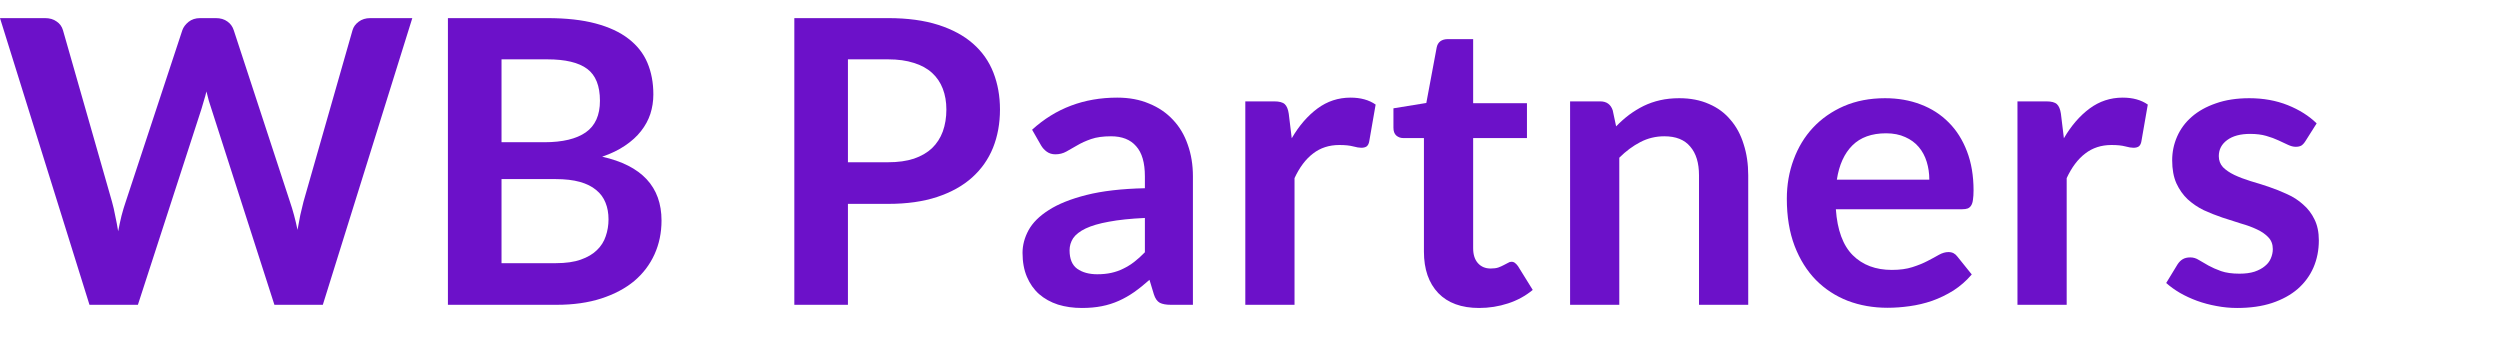
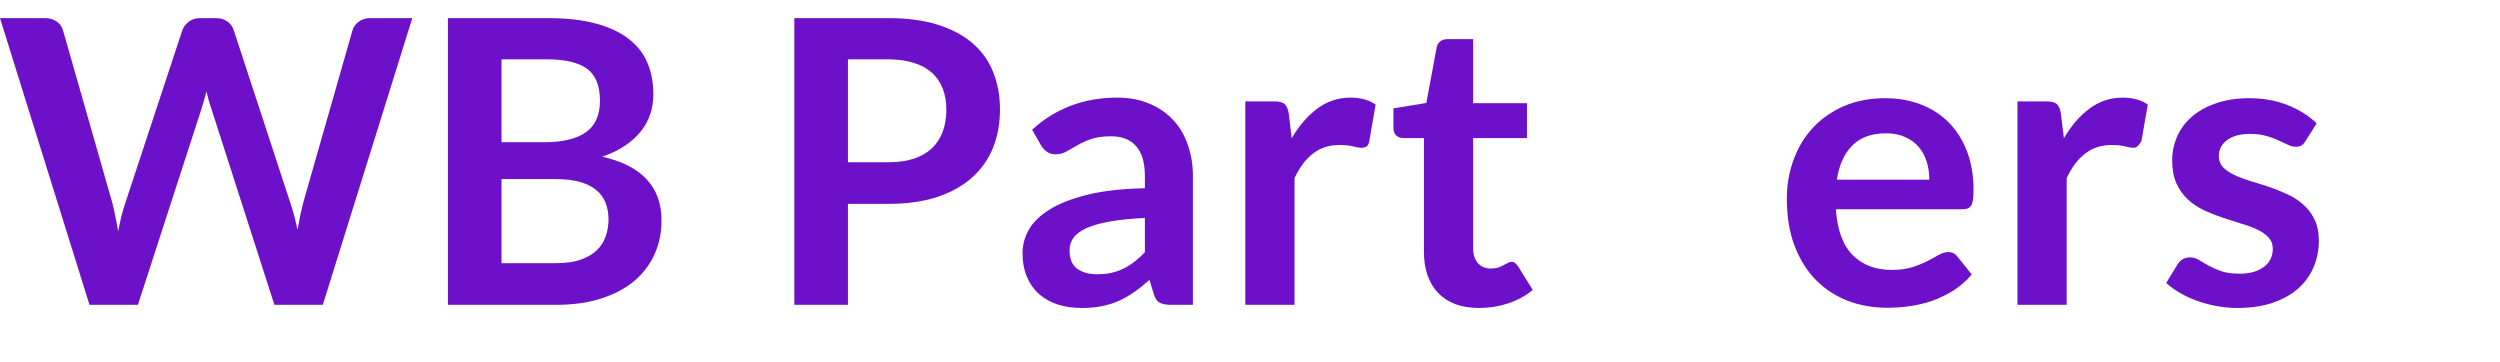
<svg xmlns="http://www.w3.org/2000/svg" width="138" height="20" viewBox="0 0 138 20" fill="none">
  <path d="M0 1H2.486C2.743 1 2.955 1.062 3.124 1.186C3.3 1.303 3.417 1.463 3.476 1.668L6.182 11.134C6.248 11.367 6.307 11.623 6.358 11.9C6.417 12.17 6.472 12.458 6.523 12.765C6.582 12.458 6.644 12.17 6.71 11.9C6.783 11.623 6.86 11.367 6.941 11.134L10.065 1.668C10.123 1.5 10.237 1.347 10.406 1.208C10.582 1.069 10.794 1 11.044 1H11.913C12.169 1 12.382 1.062 12.551 1.186C12.719 1.303 12.837 1.463 12.903 1.668L16.005 11.134C16.166 11.601 16.305 12.119 16.423 12.688C16.474 12.404 16.525 12.13 16.577 11.867C16.635 11.605 16.694 11.36 16.753 11.134L19.459 1.668C19.51 1.485 19.624 1.328 19.8 1.197C19.976 1.066 20.188 1 20.438 1H22.759L17.82 16.825H15.147L11.671 6.012C11.627 5.874 11.579 5.724 11.528 5.564C11.484 5.403 11.44 5.232 11.396 5.049C11.352 5.232 11.304 5.403 11.253 5.564C11.209 5.724 11.165 5.874 11.121 6.012L7.612 16.825H4.939L0 1Z" fill="#6C11C9" />
  <path d="M24.725 16.825V1H30.214C31.255 1 32.142 1.099 32.876 1.295C33.616 1.492 34.221 1.773 34.691 2.138C35.167 2.503 35.516 2.944 35.735 3.462C35.955 3.98 36.065 4.564 36.065 5.213C36.065 5.585 36.01 5.943 35.9 6.286C35.79 6.622 35.618 6.939 35.383 7.238C35.156 7.53 34.863 7.796 34.504 8.037C34.151 8.278 33.73 8.482 33.239 8.65C35.424 9.139 36.516 10.313 36.516 12.174C36.516 12.845 36.388 13.465 36.131 14.034C35.875 14.603 35.501 15.096 35.01 15.512C34.518 15.92 33.913 16.241 33.194 16.475C32.476 16.708 31.654 16.825 30.731 16.825H24.725ZM27.684 9.886V14.527H30.687C31.236 14.527 31.695 14.461 32.062 14.33C32.435 14.198 32.733 14.023 32.953 13.804C33.18 13.585 33.341 13.33 33.437 13.038C33.539 12.746 33.59 12.436 33.59 12.108C33.59 11.765 33.535 11.459 33.425 11.189C33.316 10.912 33.143 10.678 32.908 10.488C32.674 10.291 32.373 10.142 32.007 10.04C31.64 9.938 31.196 9.886 30.676 9.886H27.684ZM27.684 7.851H30.049C31.053 7.851 31.816 7.668 32.337 7.304C32.857 6.939 33.117 6.359 33.117 5.564C33.117 4.739 32.883 4.152 32.413 3.802C31.944 3.451 31.211 3.276 30.214 3.276H27.684V7.851Z" fill="#6C11C9" />
  <path d="M46.806 11.254V16.825H43.847V1H49.028C50.091 1 51.012 1.124 51.789 1.372C52.566 1.62 53.208 1.967 53.714 2.412C54.22 2.857 54.594 3.389 54.836 4.01C55.078 4.63 55.199 5.308 55.199 6.045C55.199 6.811 55.071 7.515 54.814 8.157C54.557 8.792 54.172 9.339 53.659 9.799C53.146 10.259 52.504 10.616 51.734 10.871C50.964 11.127 50.062 11.254 49.028 11.254H46.806ZM46.806 8.956H49.028C49.571 8.956 50.044 8.891 50.447 8.759C50.85 8.621 51.184 8.427 51.448 8.179C51.712 7.924 51.91 7.617 52.042 7.26C52.174 6.895 52.24 6.49 52.24 6.045C52.24 5.622 52.174 5.239 52.042 4.896C51.91 4.553 51.712 4.261 51.448 4.021C51.184 3.78 50.85 3.597 50.447 3.473C50.044 3.342 49.571 3.276 49.028 3.276H46.806V8.956Z" fill="#6C11C9" />
  <path d="M65.849 16.825H64.628C64.371 16.825 64.17 16.788 64.023 16.715C63.877 16.635 63.767 16.478 63.693 16.245L63.451 15.446C63.165 15.701 62.883 15.928 62.604 16.125C62.333 16.314 62.051 16.475 61.757 16.606C61.464 16.737 61.152 16.836 60.822 16.901C60.492 16.967 60.126 17 59.722 17C59.246 17 58.806 16.938 58.402 16.814C57.999 16.683 57.651 16.489 57.357 16.234C57.071 15.979 56.848 15.661 56.686 15.282C56.525 14.902 56.444 14.461 56.444 13.958C56.444 13.534 56.554 13.119 56.774 12.71C57.002 12.294 57.376 11.922 57.896 11.594C58.417 11.258 59.11 10.981 59.975 10.762C60.841 10.543 61.915 10.419 63.198 10.39V9.733C63.198 8.982 63.037 8.427 62.714 8.07C62.399 7.705 61.937 7.523 61.328 7.523C60.888 7.523 60.522 7.574 60.228 7.676C59.935 7.778 59.678 7.895 59.458 8.026C59.246 8.15 59.048 8.263 58.864 8.365C58.681 8.467 58.479 8.518 58.259 8.518C58.076 8.518 57.918 8.471 57.786 8.376C57.654 8.281 57.548 8.165 57.467 8.026L56.972 7.161C58.27 5.979 59.836 5.389 61.669 5.389C62.329 5.389 62.916 5.498 63.429 5.717C63.95 5.928 64.39 6.228 64.749 6.614C65.109 6.994 65.38 7.45 65.563 7.982C65.754 8.515 65.849 9.098 65.849 9.733V16.825ZM60.569 15.139C60.848 15.139 61.105 15.114 61.339 15.063C61.574 15.012 61.794 14.935 61.999 14.833C62.212 14.731 62.414 14.607 62.604 14.461C62.802 14.308 63 14.129 63.198 13.925V12.031C62.406 12.068 61.743 12.137 61.207 12.239C60.679 12.334 60.254 12.458 59.931 12.611C59.609 12.765 59.378 12.944 59.238 13.148C59.106 13.352 59.04 13.575 59.04 13.815C59.04 14.29 59.18 14.629 59.458 14.833C59.744 15.037 60.115 15.139 60.569 15.139Z" fill="#6C11C9" />
  <path d="M68.741 16.825V5.596H70.336C70.614 5.596 70.809 5.648 70.919 5.75C71.029 5.852 71.102 6.027 71.139 6.275L71.304 7.632C71.707 6.939 72.18 6.392 72.723 5.99C73.265 5.589 73.874 5.389 74.549 5.389C75.106 5.389 75.568 5.516 75.935 5.772L75.583 7.796C75.561 7.928 75.513 8.022 75.44 8.081C75.366 8.132 75.267 8.157 75.143 8.157C75.033 8.157 74.882 8.132 74.692 8.081C74.501 8.03 74.248 8.004 73.933 8.004C73.368 8.004 72.884 8.161 72.481 8.475C72.077 8.781 71.736 9.233 71.458 9.832V16.825H68.741Z" fill="#6C11C9" />
  <path d="M81.648 17C80.673 17 79.921 16.726 79.393 16.179C78.865 15.625 78.601 14.862 78.601 13.892V7.621H77.457C77.31 7.621 77.182 7.574 77.072 7.479C76.969 7.384 76.918 7.242 76.918 7.052V5.979L78.733 5.684L79.305 2.62C79.334 2.474 79.4 2.361 79.503 2.28C79.613 2.2 79.749 2.16 79.91 2.16H81.318V5.695H84.288V7.621H81.318V13.706C81.318 14.056 81.406 14.33 81.582 14.527C81.758 14.724 81.993 14.822 82.286 14.822C82.455 14.822 82.594 14.804 82.704 14.767C82.821 14.724 82.92 14.68 83.001 14.636C83.089 14.592 83.166 14.552 83.232 14.516C83.298 14.472 83.364 14.45 83.43 14.45C83.51 14.45 83.576 14.472 83.628 14.516C83.679 14.552 83.734 14.611 83.793 14.691L84.607 16.004C84.211 16.332 83.756 16.581 83.243 16.748C82.73 16.916 82.198 17 81.648 17Z" fill="#6C11C9" />
-   <path d="M86.669 16.825V5.596H88.33C88.682 5.596 88.912 5.761 89.022 6.089L89.21 6.975C89.437 6.742 89.675 6.53 89.924 6.341C90.181 6.151 90.449 5.987 90.728 5.848C91.013 5.71 91.318 5.604 91.641 5.531C91.963 5.458 92.315 5.421 92.697 5.421C93.312 5.421 93.859 5.527 94.335 5.739C94.812 5.943 95.208 6.235 95.523 6.614C95.846 6.986 96.088 7.435 96.249 7.96C96.418 8.478 96.502 9.051 96.502 9.679V16.825H93.785V9.679C93.785 8.993 93.624 8.464 93.301 8.092C92.986 7.712 92.51 7.523 91.871 7.523C91.402 7.523 90.962 7.628 90.552 7.84C90.141 8.052 89.752 8.34 89.385 8.705V16.825H86.669Z" fill="#6C11C9" />
  <path d="M104.056 5.421C104.767 5.421 105.42 5.534 106.014 5.761C106.615 5.987 107.132 6.319 107.565 6.756C107.998 7.187 108.335 7.72 108.577 8.354C108.819 8.982 108.94 9.7 108.94 10.51C108.94 10.714 108.929 10.886 108.907 11.025C108.892 11.156 108.859 11.262 108.808 11.342C108.764 11.415 108.702 11.47 108.621 11.506C108.54 11.535 108.438 11.55 108.313 11.55H101.339C101.42 12.703 101.732 13.549 102.274 14.089C102.817 14.629 103.535 14.899 104.43 14.899C104.87 14.899 105.248 14.848 105.563 14.746C105.886 14.643 106.164 14.53 106.399 14.406C106.641 14.282 106.85 14.169 107.026 14.067C107.209 13.965 107.385 13.914 107.554 13.914C107.664 13.914 107.759 13.936 107.84 13.979C107.921 14.023 107.99 14.085 108.049 14.165L108.841 15.15C108.54 15.501 108.203 15.796 107.829 16.037C107.455 16.27 107.063 16.46 106.652 16.606C106.249 16.745 105.834 16.843 105.409 16.901C104.991 16.96 104.584 16.989 104.188 16.989C103.403 16.989 102.674 16.861 101.999 16.606C101.325 16.343 100.738 15.96 100.239 15.457C99.74 14.946 99.348 14.319 99.062 13.575C98.776 12.823 98.633 11.955 98.633 10.97C98.633 10.204 98.758 9.485 99.007 8.814C99.257 8.135 99.612 7.548 100.074 7.052C100.544 6.549 101.112 6.151 101.779 5.859C102.454 5.567 103.213 5.421 104.056 5.421ZM104.111 7.358C103.319 7.358 102.699 7.581 102.252 8.026C101.805 8.471 101.519 9.102 101.394 9.919H106.498C106.498 9.569 106.45 9.241 106.355 8.934C106.26 8.621 106.113 8.347 105.915 8.114C105.717 7.88 105.468 7.698 105.167 7.566C104.866 7.428 104.514 7.358 104.111 7.358Z" fill="#6C11C9" />
-   <path d="M111.364 16.825V5.596H112.959C113.238 5.596 113.432 5.648 113.542 5.75C113.652 5.852 113.725 6.027 113.762 6.275L113.927 7.632C114.33 6.939 114.803 6.392 115.346 5.99C115.888 5.589 116.497 5.389 117.172 5.389C117.729 5.389 118.191 5.516 118.558 5.772L118.206 7.796C118.184 7.928 118.136 8.022 118.063 8.081C117.989 8.132 117.89 8.157 117.766 8.157C117.656 8.157 117.505 8.132 117.315 8.081C117.124 8.03 116.871 8.004 116.556 8.004C115.991 8.004 115.507 8.161 115.104 8.475C114.7 8.781 114.36 9.233 114.081 9.832V16.825H111.364Z" fill="#6C11C9" />
+   <path d="M111.364 16.825V5.596H112.959C113.238 5.596 113.432 5.648 113.542 5.75C113.652 5.852 113.725 6.027 113.762 6.275L113.927 7.632C114.33 6.939 114.803 6.392 115.346 5.99C115.888 5.589 116.497 5.389 117.172 5.389C117.729 5.389 118.191 5.516 118.558 5.772L118.206 7.796C117.989 8.132 117.89 8.157 117.766 8.157C117.656 8.157 117.505 8.132 117.315 8.081C117.124 8.03 116.871 8.004 116.556 8.004C115.991 8.004 115.507 8.161 115.104 8.475C114.7 8.781 114.36 9.233 114.081 9.832V16.825H111.364Z" fill="#6C11C9" />
  <path d="M127.263 7.785C127.19 7.902 127.113 7.986 127.032 8.037C126.951 8.081 126.849 8.103 126.724 8.103C126.592 8.103 126.449 8.066 126.295 7.993C126.148 7.92 125.976 7.84 125.778 7.752C125.58 7.658 125.353 7.574 125.096 7.501C124.847 7.428 124.55 7.391 124.205 7.391C123.67 7.391 123.248 7.504 122.94 7.731C122.632 7.957 122.478 8.252 122.478 8.617C122.478 8.858 122.555 9.062 122.709 9.23C122.87 9.39 123.079 9.533 123.336 9.657C123.6 9.781 123.897 9.894 124.227 9.996C124.557 10.091 124.894 10.197 125.239 10.313C125.584 10.43 125.921 10.565 126.251 10.718C126.581 10.864 126.874 11.054 127.131 11.287C127.395 11.514 127.604 11.787 127.758 12.108C127.919 12.429 128 12.816 128 13.268C128 13.808 127.901 14.308 127.703 14.767C127.505 15.22 127.215 15.614 126.834 15.949C126.453 16.278 125.98 16.537 125.415 16.726C124.858 16.909 124.216 17 123.49 17C123.101 17 122.72 16.963 122.346 16.891C121.979 16.825 121.624 16.73 121.279 16.606C120.942 16.482 120.626 16.336 120.333 16.168C120.047 16 119.794 15.818 119.574 15.621L120.201 14.592C120.282 14.468 120.377 14.373 120.487 14.308C120.597 14.242 120.736 14.209 120.905 14.209C121.074 14.209 121.231 14.257 121.378 14.352C121.532 14.446 121.708 14.549 121.906 14.658C122.104 14.767 122.335 14.87 122.599 14.964C122.87 15.059 123.211 15.107 123.622 15.107C123.945 15.107 124.22 15.07 124.447 14.997C124.682 14.917 124.872 14.815 125.019 14.691C125.173 14.567 125.283 14.425 125.349 14.264C125.422 14.096 125.459 13.925 125.459 13.75C125.459 13.487 125.378 13.272 125.217 13.104C125.063 12.936 124.854 12.79 124.59 12.666C124.333 12.542 124.036 12.433 123.699 12.338C123.369 12.236 123.028 12.126 122.676 12.01C122.331 11.893 121.99 11.758 121.653 11.605C121.323 11.444 121.026 11.243 120.762 11.003C120.506 10.762 120.297 10.466 120.135 10.116C119.981 9.766 119.904 9.343 119.904 8.847C119.904 8.387 119.996 7.949 120.179 7.534C120.363 7.118 120.63 6.756 120.982 6.45C121.341 6.136 121.785 5.888 122.313 5.706C122.848 5.516 123.464 5.421 124.161 5.421C124.938 5.421 125.646 5.549 126.284 5.804C126.922 6.06 127.454 6.395 127.879 6.811L127.263 7.785Z" fill="#6C11C9" />
</svg>